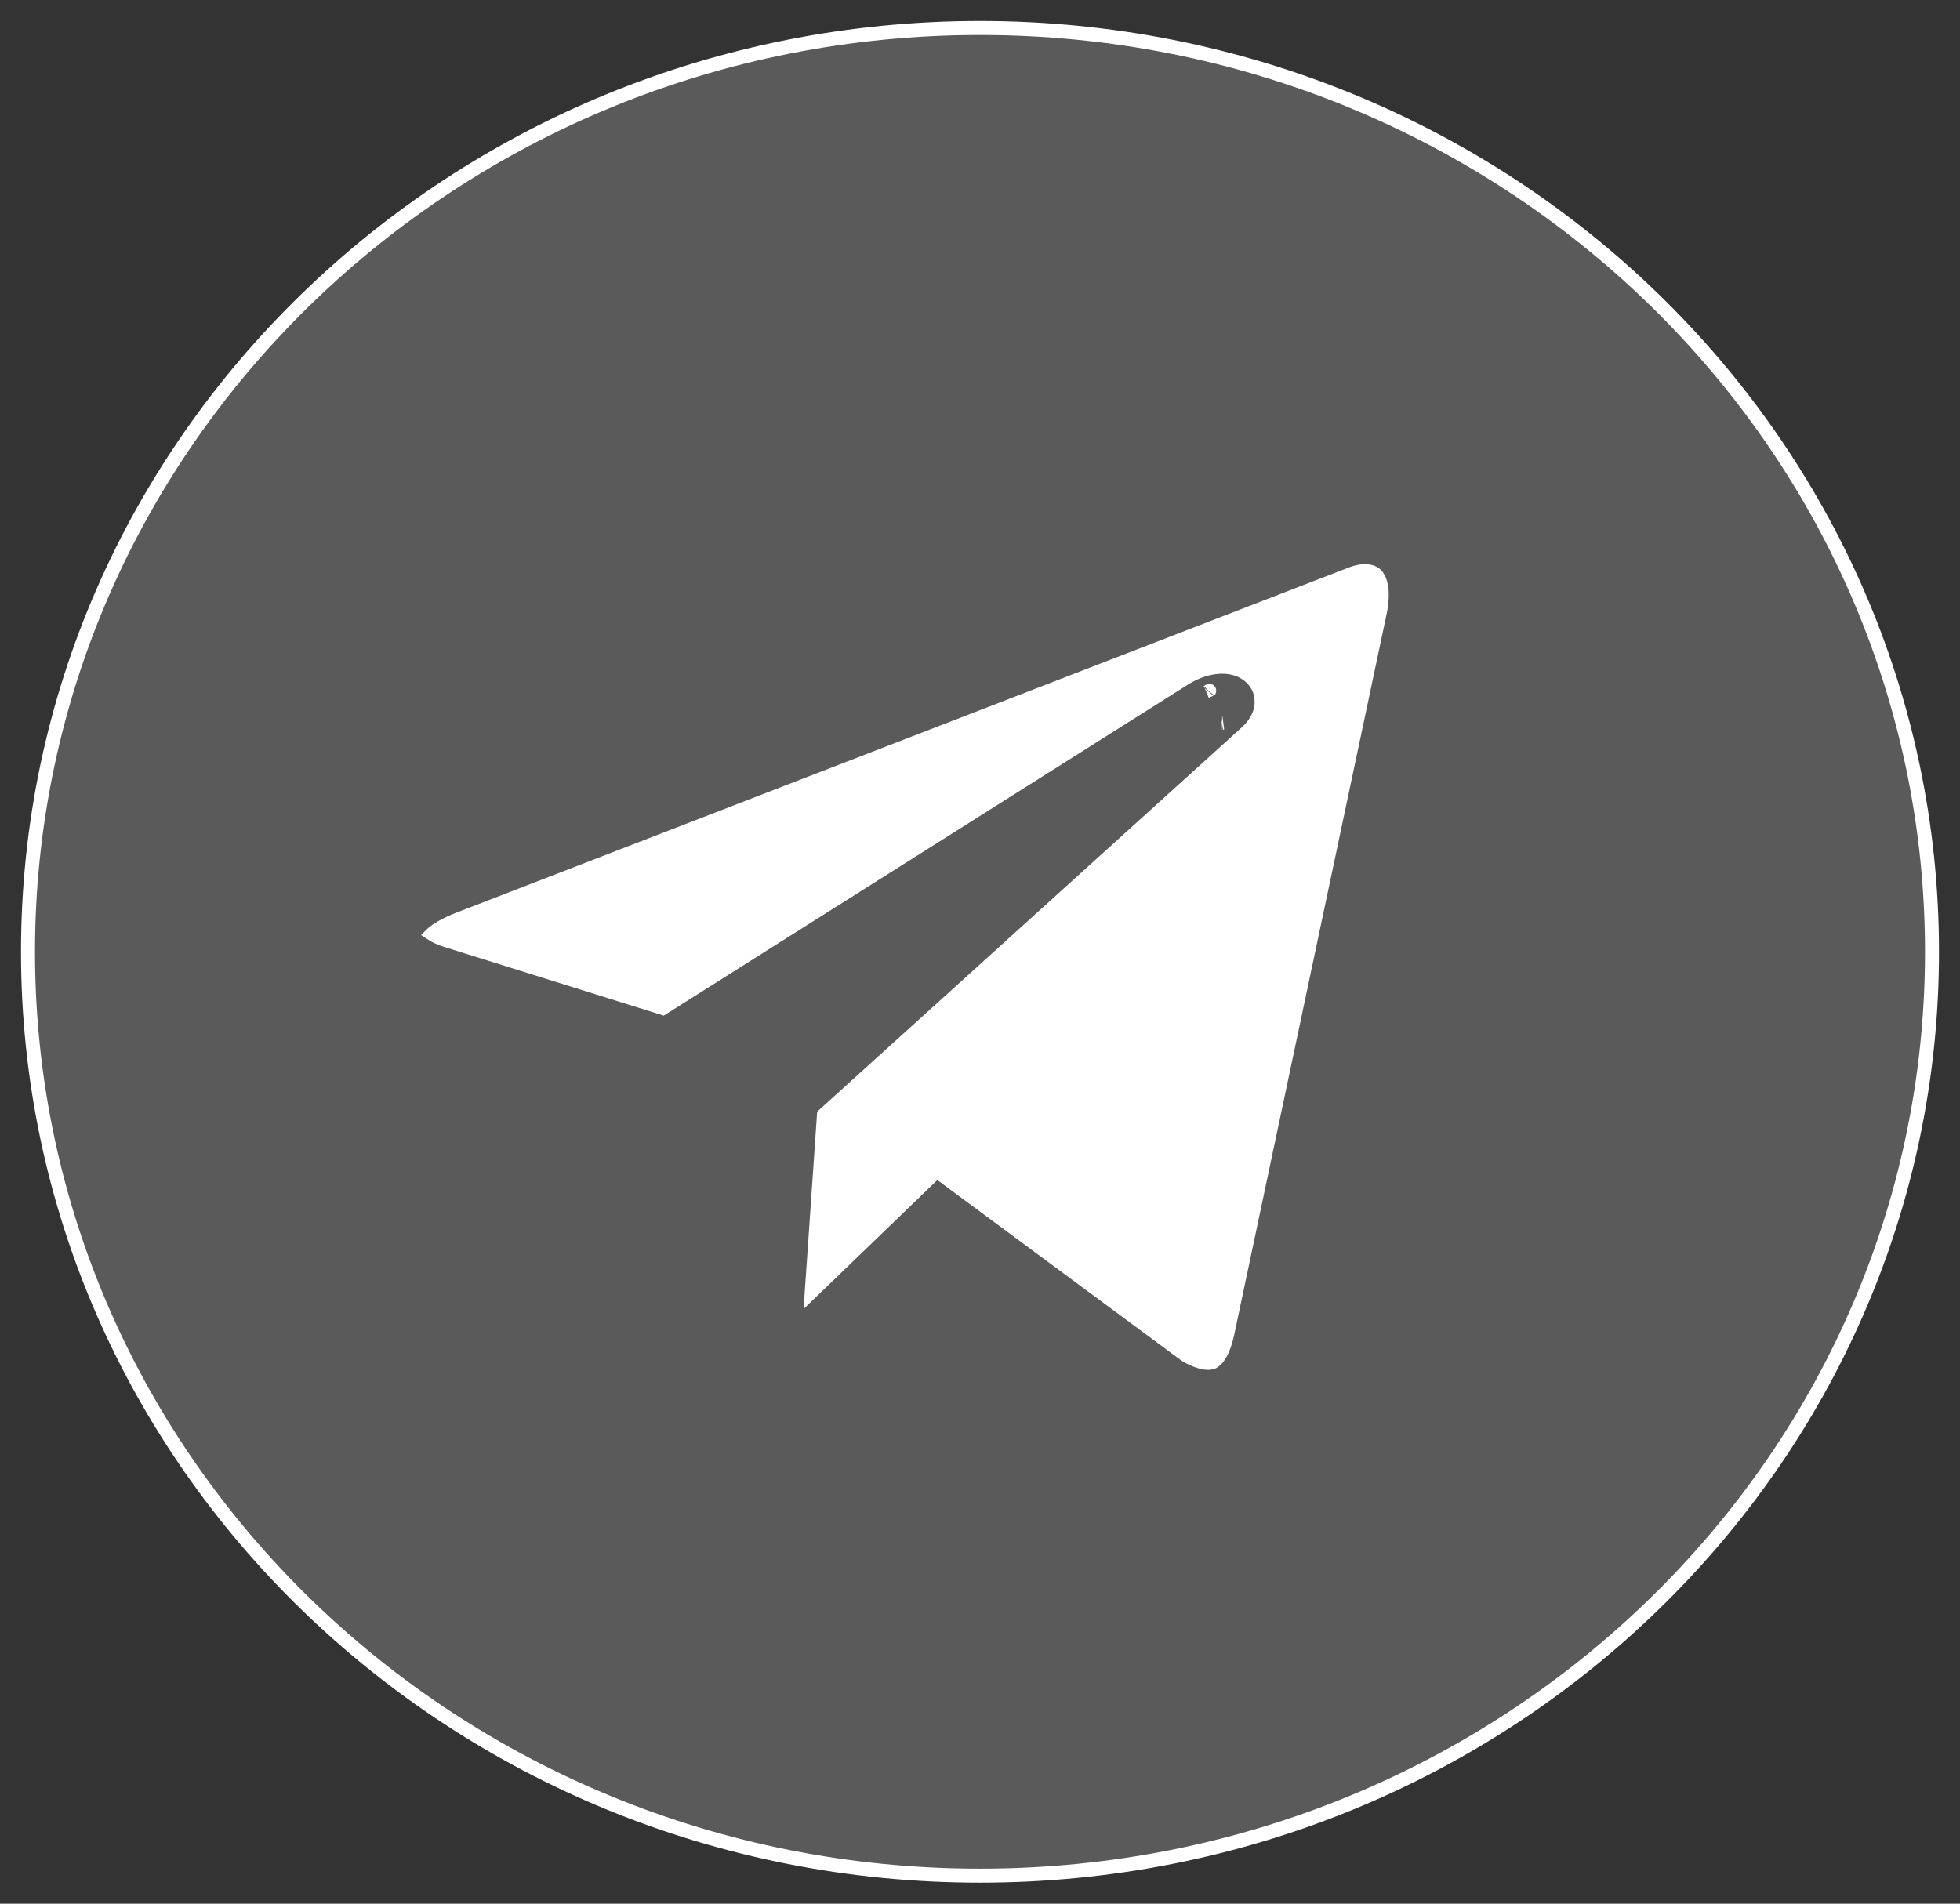
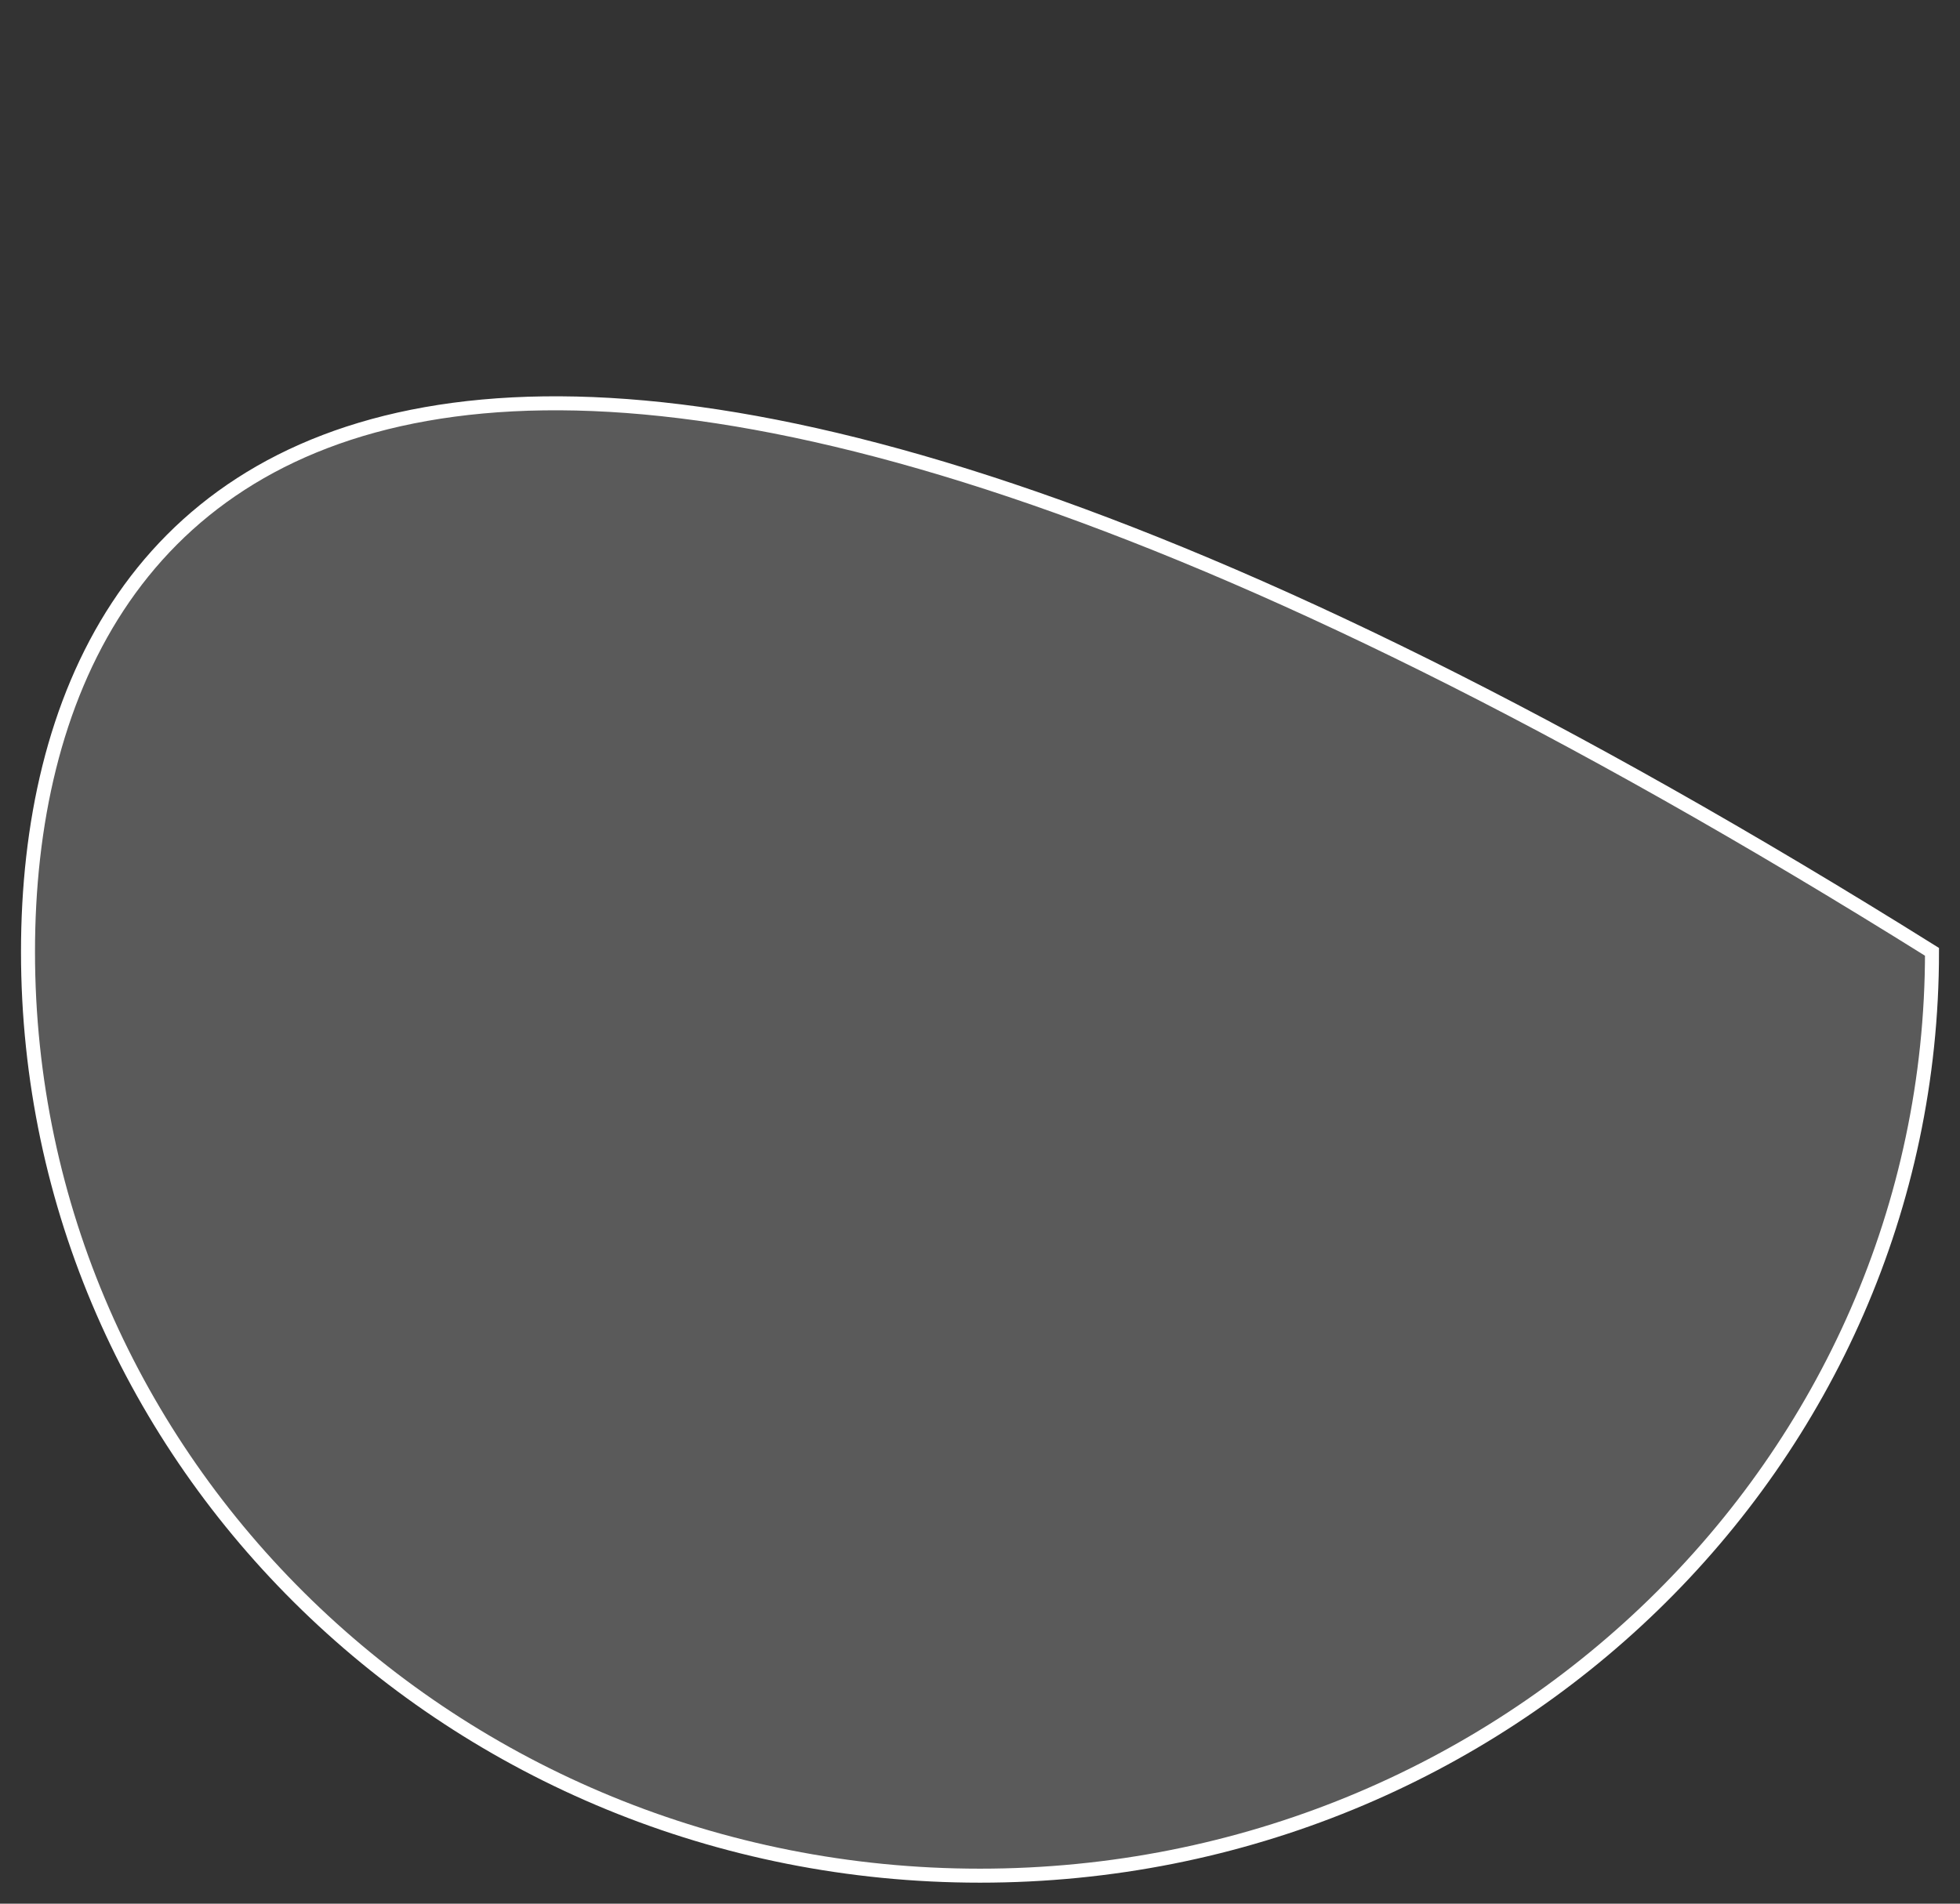
<svg xmlns="http://www.w3.org/2000/svg" width="140" height="136" viewBox="0 0 140 136" fill="none">
  <rect x="0" y="0" width="140" height="136" fill="#333333" stroke="none" />
-   <path d="M70 134C107.555 134 138 104.451 138 68C138 31.549 107.555 2 70 2C32.445 2 2 31.549 2 68C2 104.451 32.445 134 70 134Z" fill="#5A5A5A" stroke="white" stroke-miterlimit="10" />
-   <path d="M87.312 51.631C87.312 51.631 87.308 51.632 87.299 51.632C87.308 51.631 87.312 51.631 87.312 51.631ZM86.372 49.346C86.373 49.346 86.365 49.356 86.345 49.375C86.36 49.356 86.371 49.346 86.372 49.346ZM86.385 47.734C85.747 47.872 85.092 48.149 84.469 48.56L47.34 72.01L31.881 67.176C31.391 67.017 31.065 66.853 30.863 66.722C30.87 66.715 30.878 66.708 30.886 66.701C31.205 66.421 31.791 66.054 32.752 65.677C32.753 65.677 32.754 65.676 32.756 65.676L96.598 40.981C97.6 40.629 98.098 40.885 98.278 41.061C98.483 41.261 98.943 41.998 98.528 43.895L98.525 43.908L87.663 95.279C87.662 95.282 87.662 95.285 87.661 95.288C87.316 96.845 86.8 97.226 86.623 97.307C86.466 97.378 85.927 97.505 84.734 96.835L68.271 84.656L66.911 83.65L65.694 84.824L57.986 92.256L58.854 79.653L88.952 52.409C89.422 51.998 90.082 51.259 90.114 50.214C90.156 48.863 89.185 48.093 88.434 47.821C87.733 47.567 86.994 47.602 86.385 47.734ZM30.645 66.966C30.645 66.966 30.646 66.964 30.648 66.961L30.645 66.966Z" fill="white" stroke="white" />
+   <path d="M70 134C107.555 134 138 104.451 138 68C32.445 2 2 31.549 2 68C2 104.451 32.445 134 70 134Z" fill="#5A5A5A" stroke="white" stroke-miterlimit="10" />
</svg>